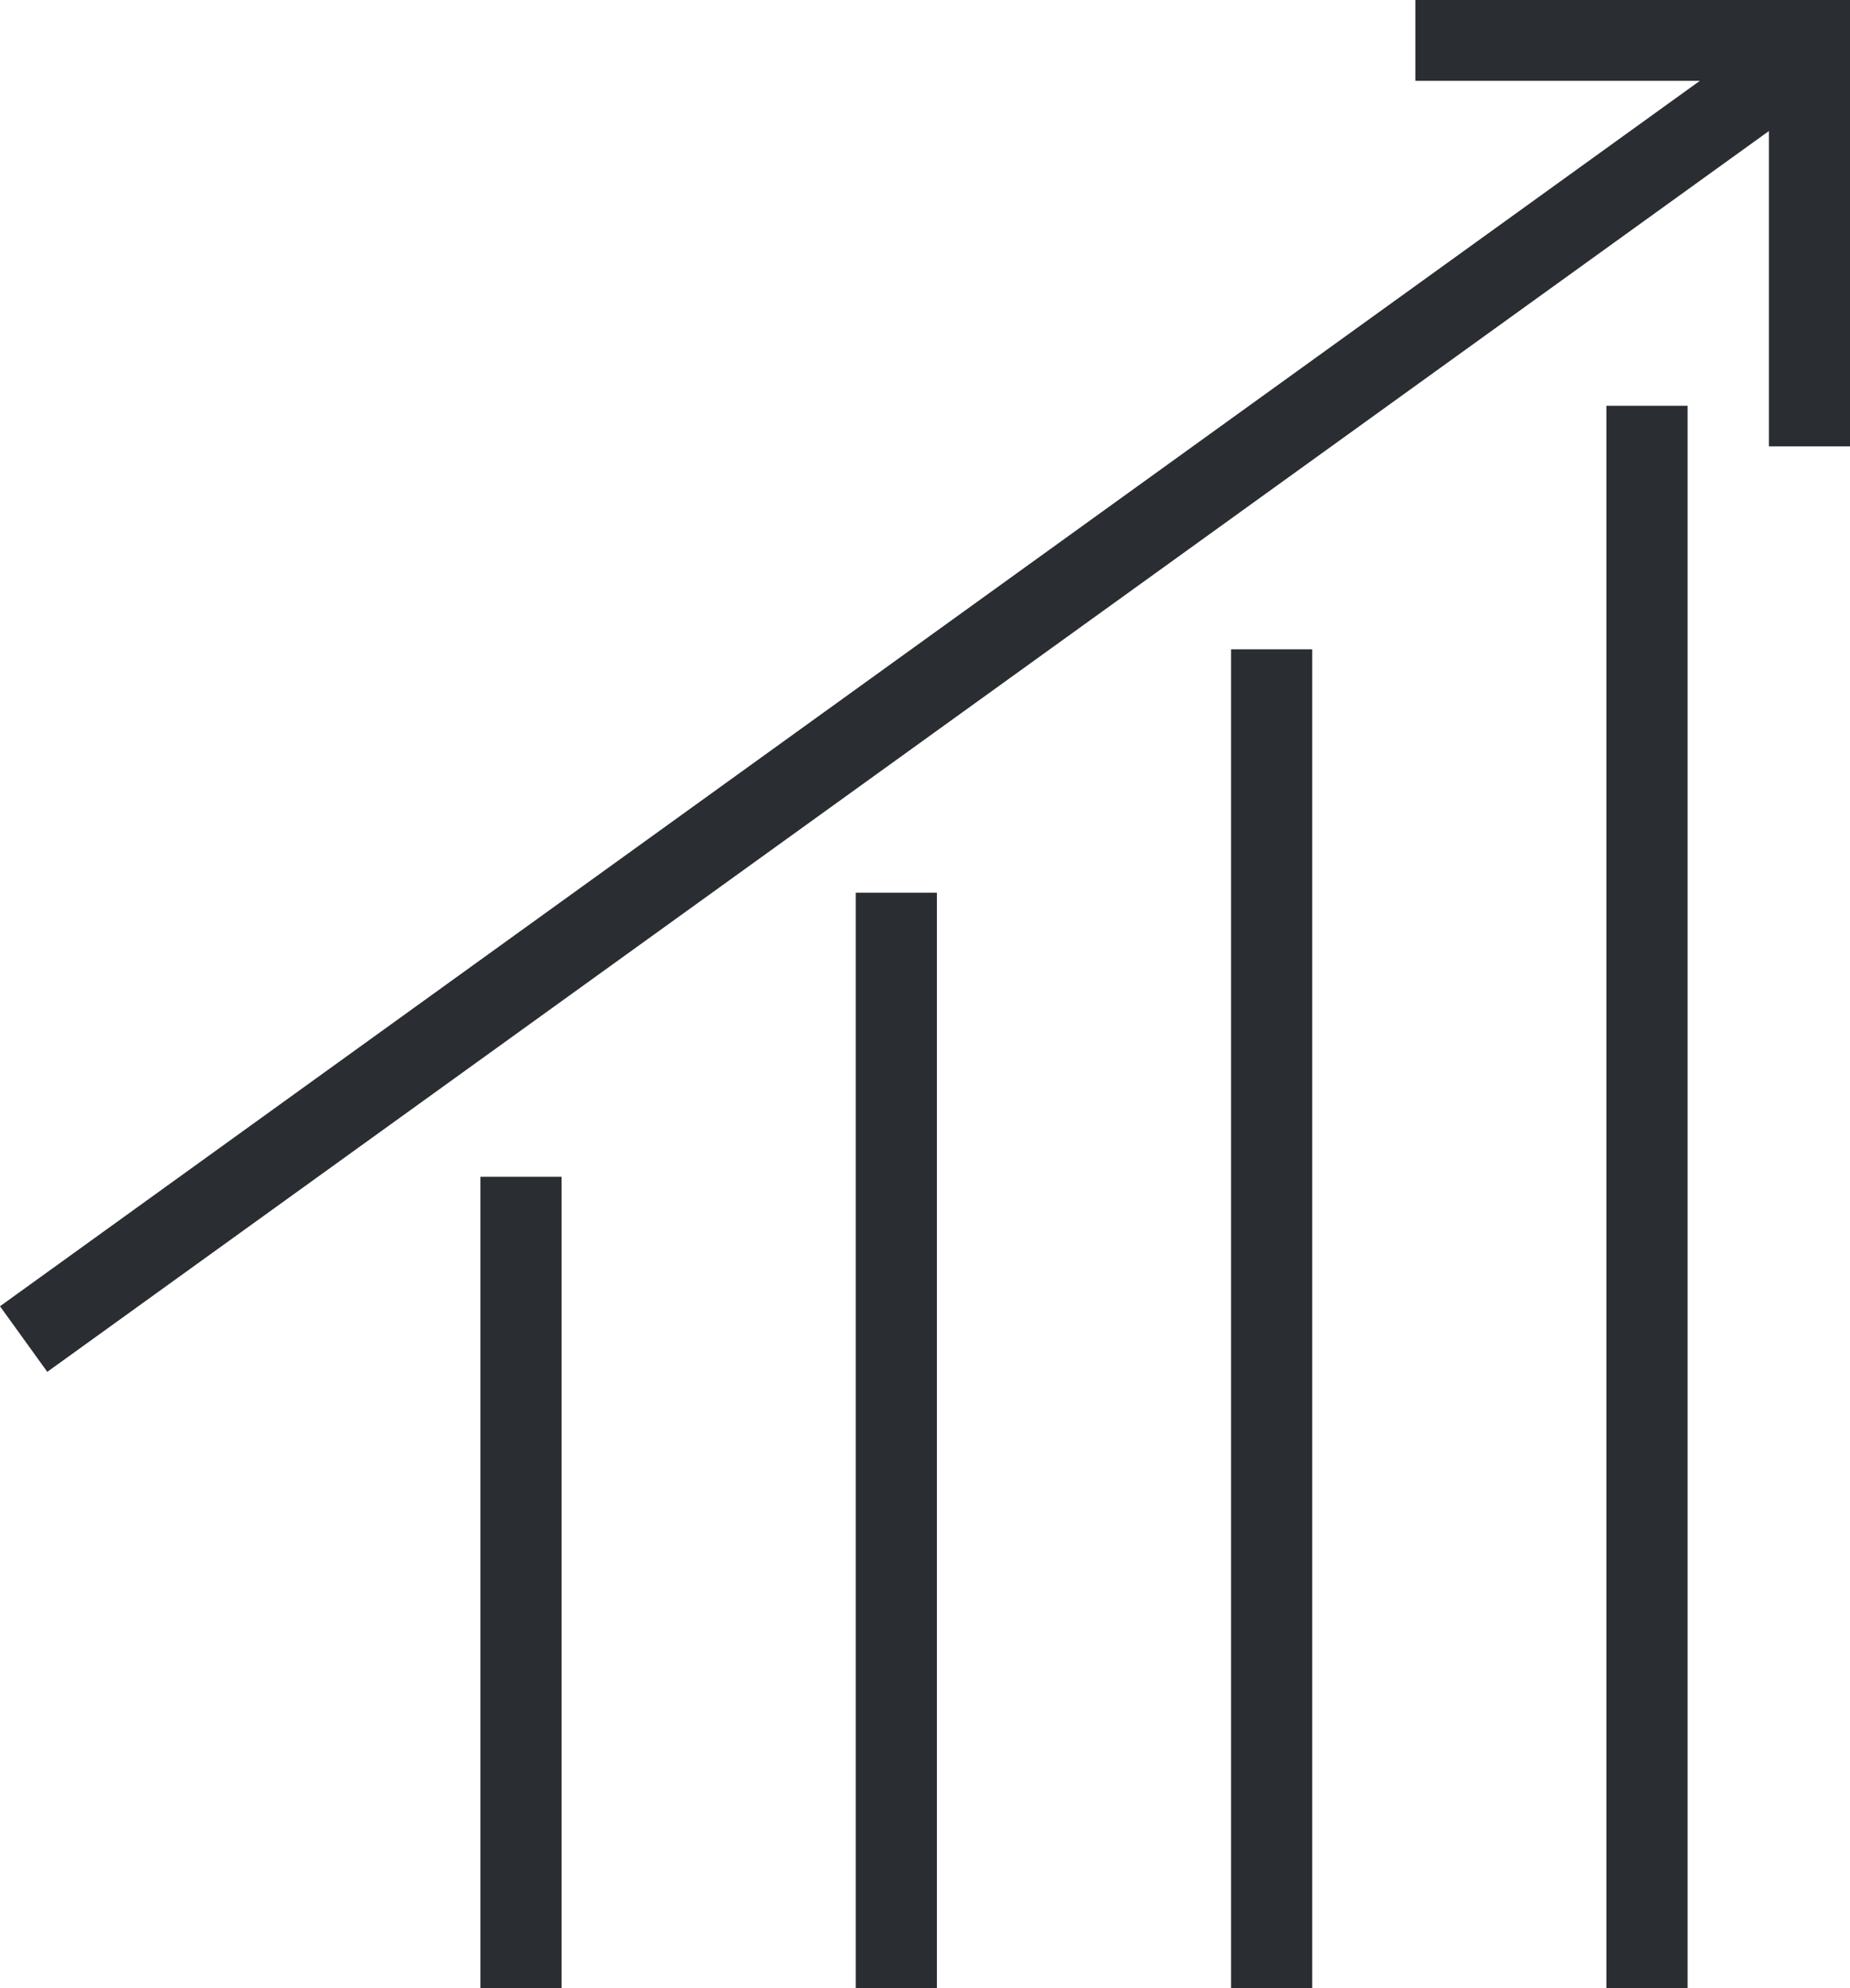
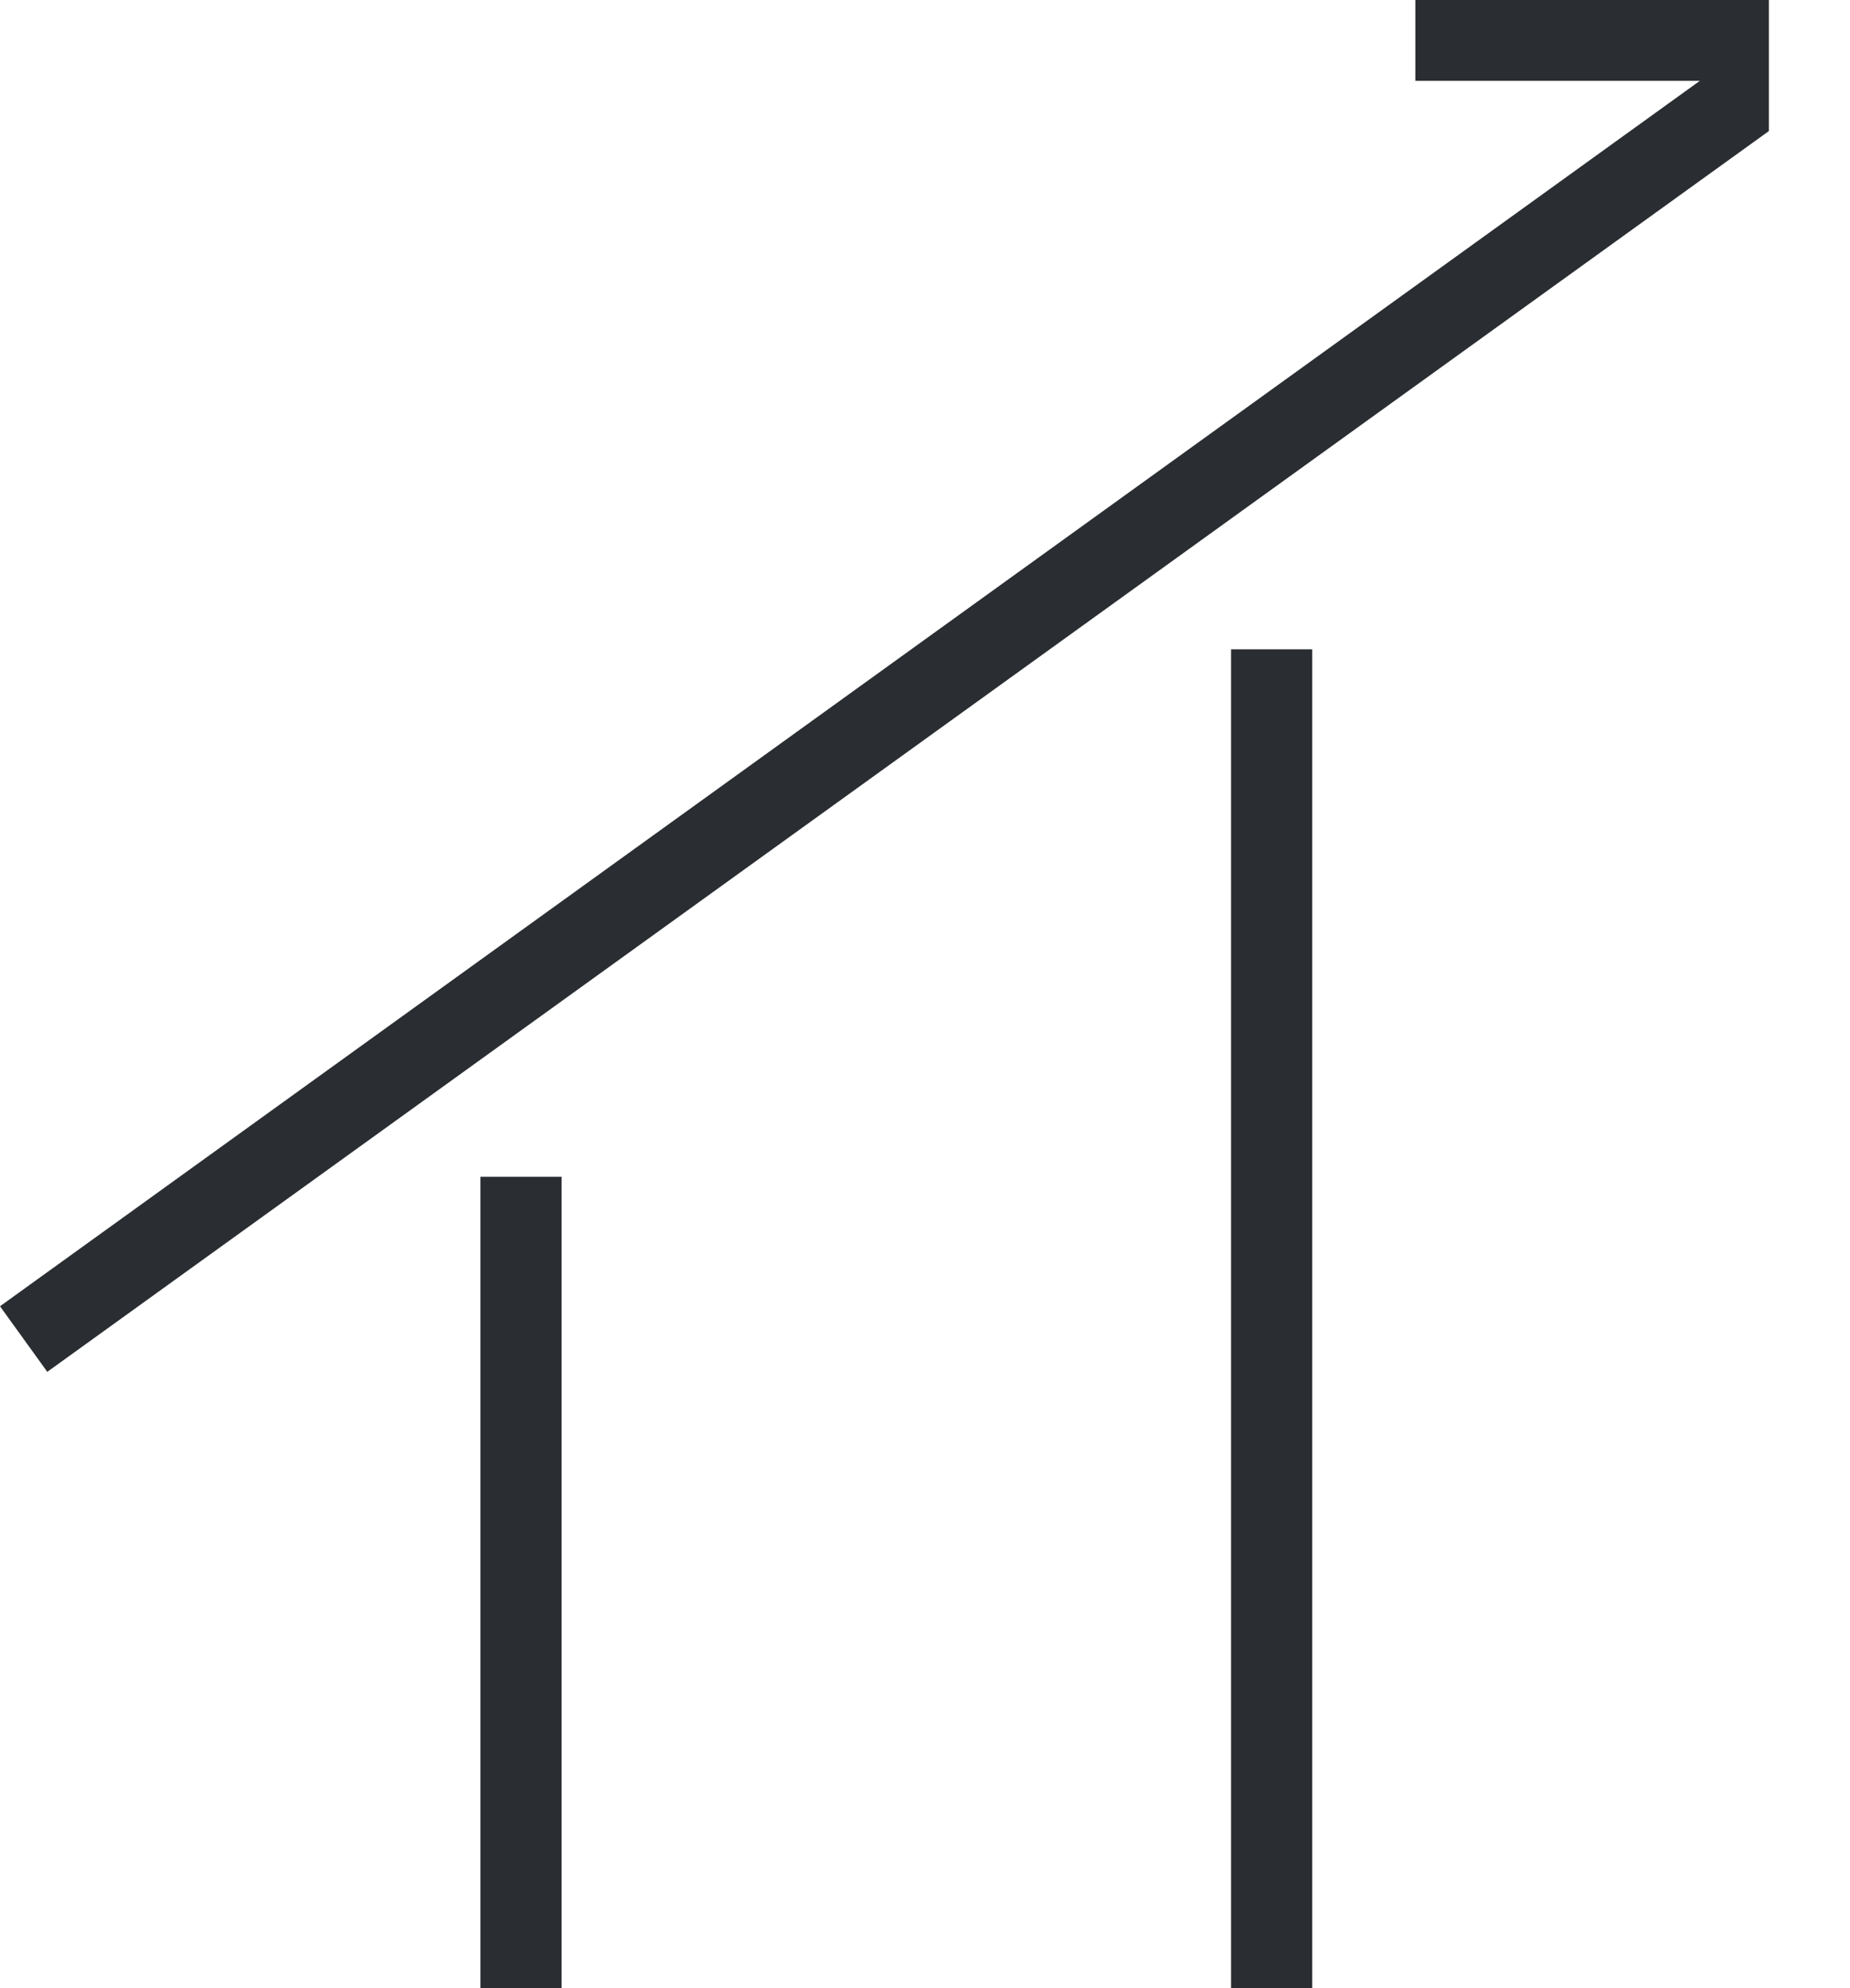
<svg xmlns="http://www.w3.org/2000/svg" width="33.025" height="35.5" viewBox="0 0 33.025 35.5">
  <defs>
    <clipPath id="clip-path">
      <rect id="Rectangle_1777" data-name="Rectangle 1777" width="33.025" height="35.5" fill="none" />
    </clipPath>
  </defs>
  <g id="Group_3682" data-name="Group 3682" transform="translate(0)">
-     <rect id="Rectangle_1773" data-name="Rectangle 1773" width="1.45" height="28.254" transform="translate(28.676 7.245)" fill="#2a2d31" />
    <rect id="Rectangle_1774" data-name="Rectangle 1774" width="1.449" height="23.906" transform="translate(21.976 11.593)" fill="#2a2d31" />
-     <rect id="Rectangle_1775" data-name="Rectangle 1775" width="1.449" height="19.56" transform="translate(15.276 15.939)" fill="#2a2d31" />
    <rect id="Rectangle_1776" data-name="Rectangle 1776" width="1.449" height="14.488" transform="translate(8.576 21.011)" fill="#2a2d31" />
-     <path id="Path_6287" data-name="Path 6287" d="M25.266,0V1.443h5.079L0,23.323l.844,1.171L31.577,2.34V7.97h1.448V0l-.578,0Z" fill="#2a2d31" />
+     <path id="Path_6287" data-name="Path 6287" d="M25.266,0V1.443h5.079L0,23.323l.844,1.171L31.577,2.34V7.97V0l-.578,0Z" fill="#2a2d31" />
    <g id="Group_3681" data-name="Group 3681">
      <g id="Group_3680" data-name="Group 3680" clip-path="url(#clip-path)">
        <path id="Path_6288" data-name="Path 6288" d="M31.577,1.446" fill="#2a2d31" />
      </g>
    </g>
  </g>
</svg>